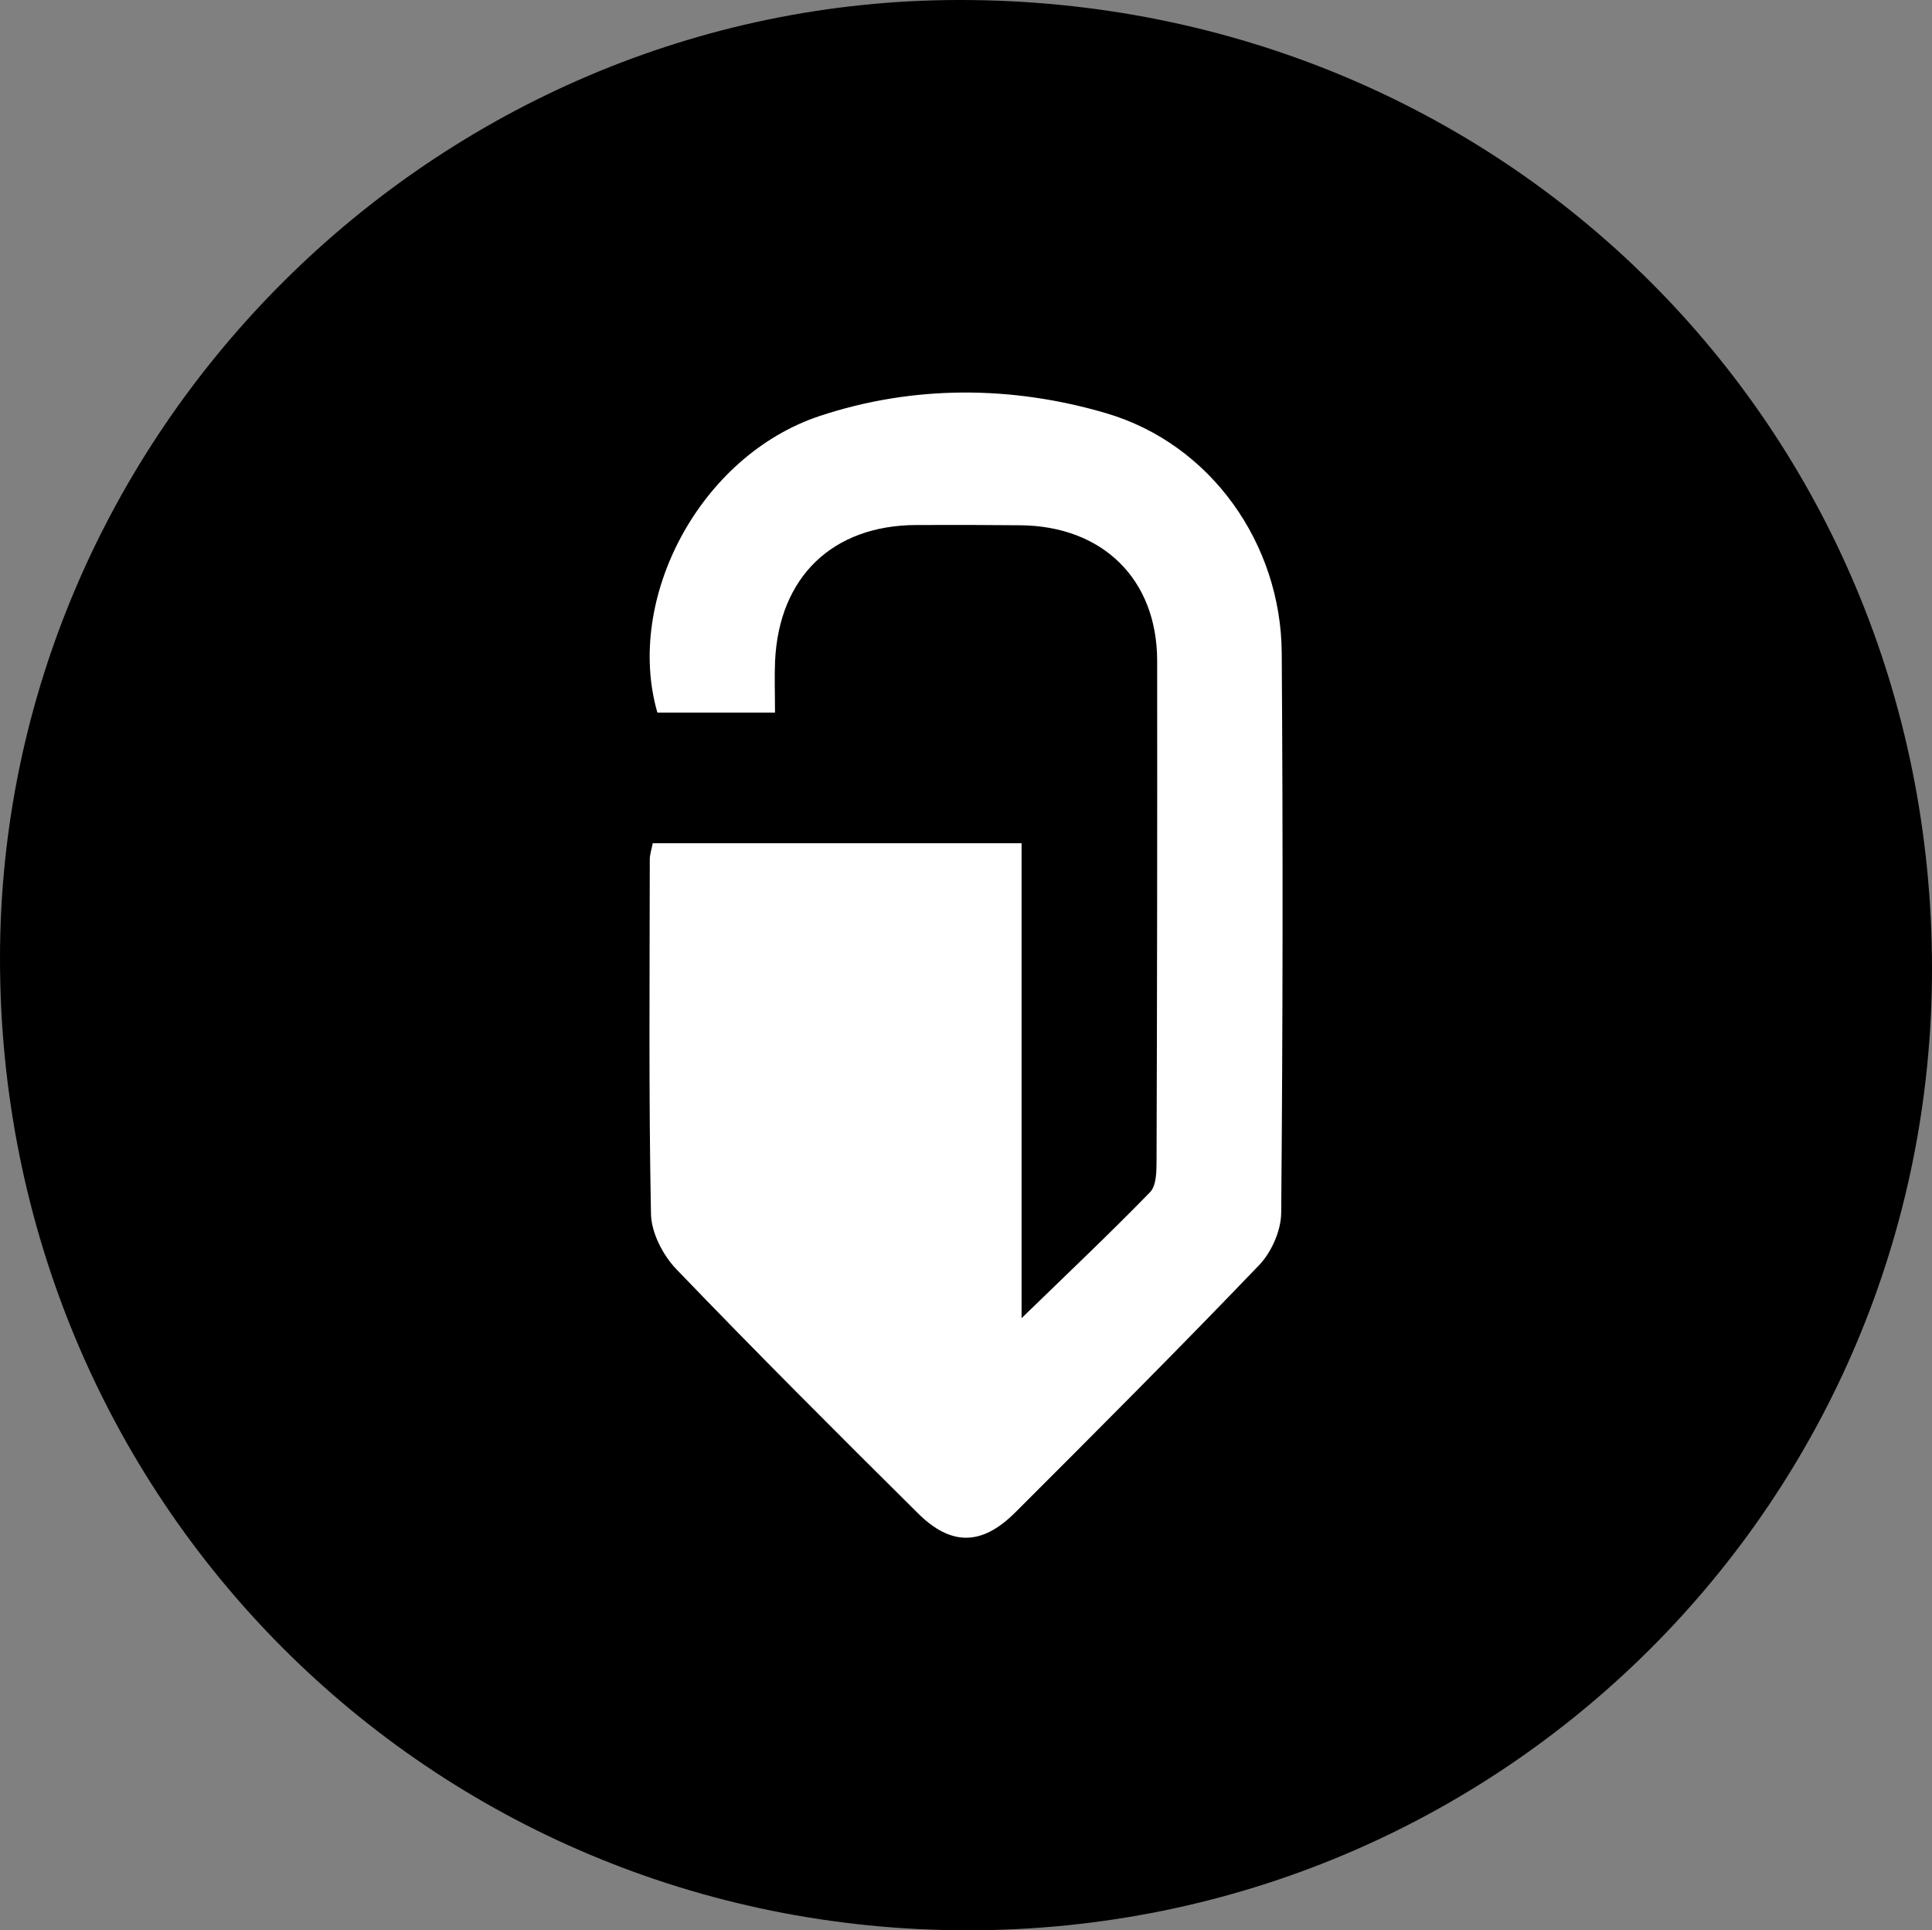
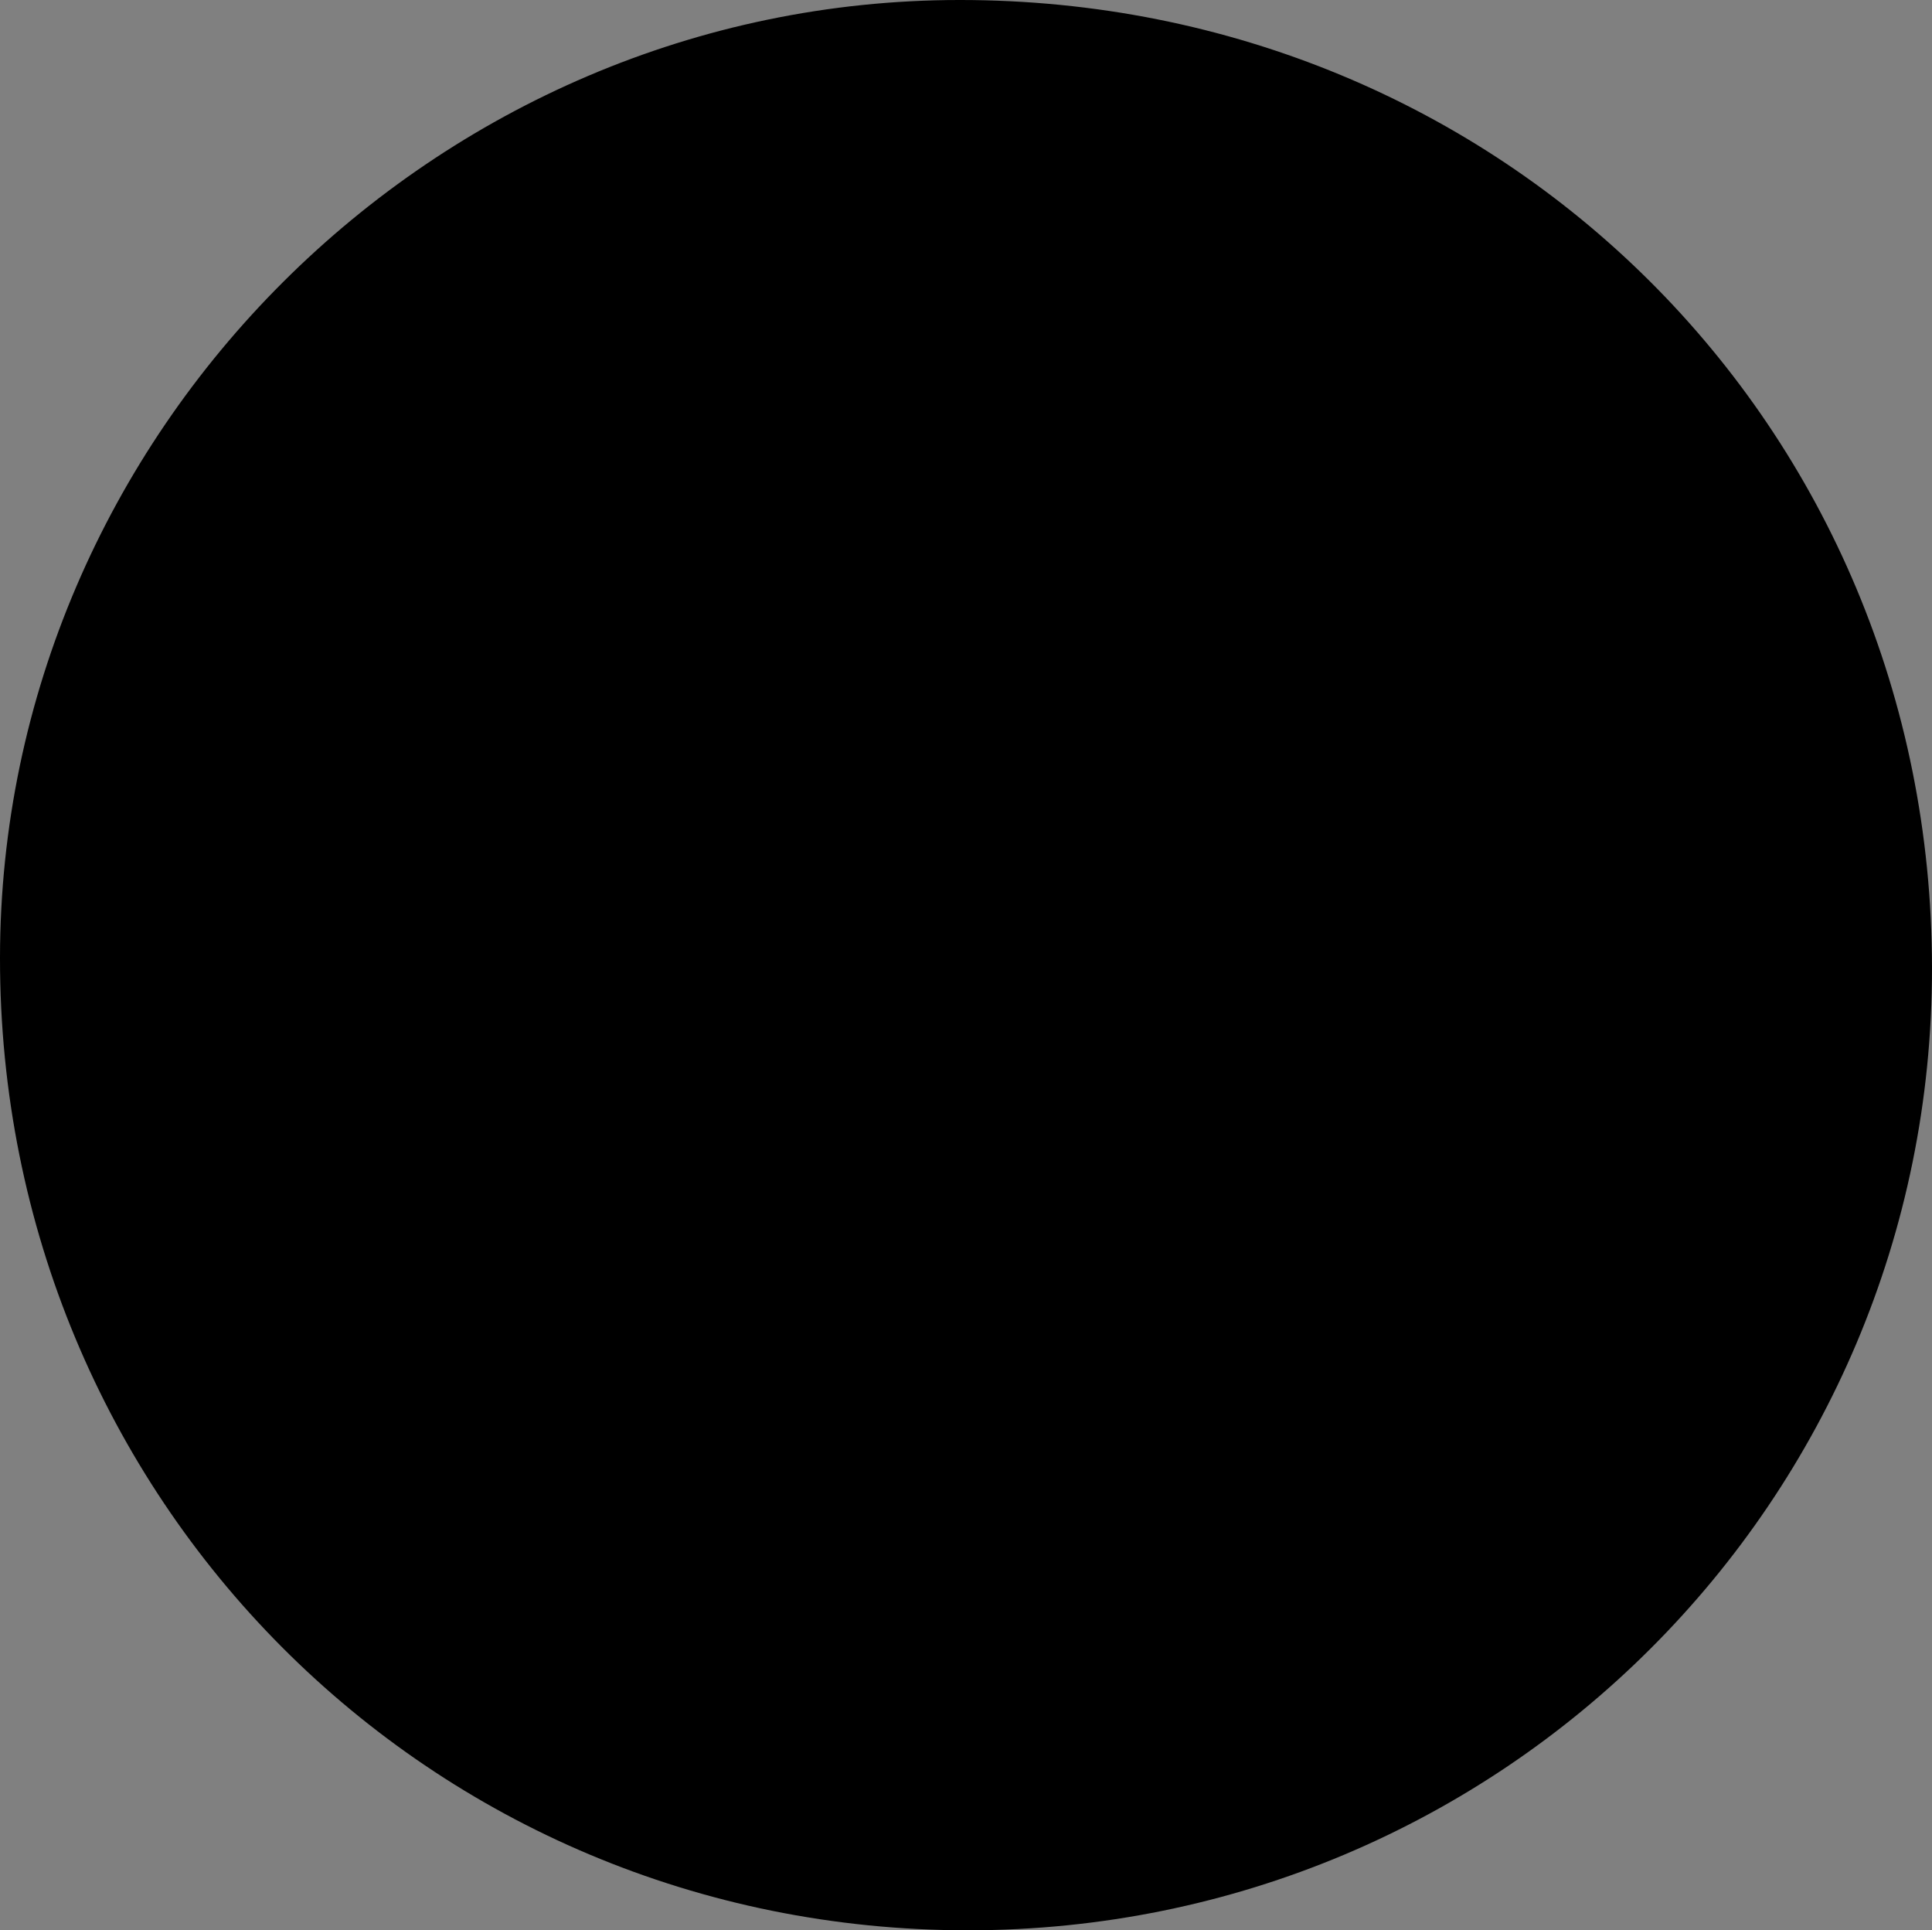
<svg xmlns="http://www.w3.org/2000/svg" id="Layer_1" data-name="Layer 1" viewBox="0 0 1309.5 1308.13">
  <rect x="0" y="0" width="1309.5" height="1308.13" fill="#808080" stroke="none" />
  <defs>
    <style>.cls-1{fill:#fff;}</style>
  </defs>
  <path d="M1702.1,1030.81c.2,360.81-291.42,651.94-653.18,652.08-365.38.13-656.63-292.36-656.32-659.13.29-355.49,294.28-648.87,650.36-649C1411.34,374.62,1701.89,663.81,1702.1,1030.81Z" transform="translate(-392.6 -374.76)" />
-   <path class="cls-1" d="M917.89,857.68H838.17c-22.23-77.13,28.77-174,110-201,63.52-21.07,130.32-20.7,194.24-1.87,71,20.9,118.44,88.49,118.94,162.39q1.31,189.77-.36,379.53c-.1,12-6.58,26.66-15,35.42-54.28,56.6-109.72,112.1-165.21,167.53-22.6,22.58-43.45,23-66,.6-55.11-54.63-110-109.48-163.76-165.41-9.11-9.47-16.94-24.7-17.19-37.42-1.58-80.1-.87-160.23-.81-240.36,0-3.17,1.14-6.34,2-10.9h250v321.87c31.33-30.44,59.81-57.33,87.09-85.38,4.3-4.41,4.38-14.07,4.4-21.31q.57-169.53.41-339.05c-.14-55.12-37-91-92.48-91.59q-35.42-.36-70.84-.17c-56.73.22-93,35.16-95.66,92.21C917.47,833.54,917.89,844.33,917.89,857.68Z" transform="translate(-392.6 -374.76)" />
</svg>